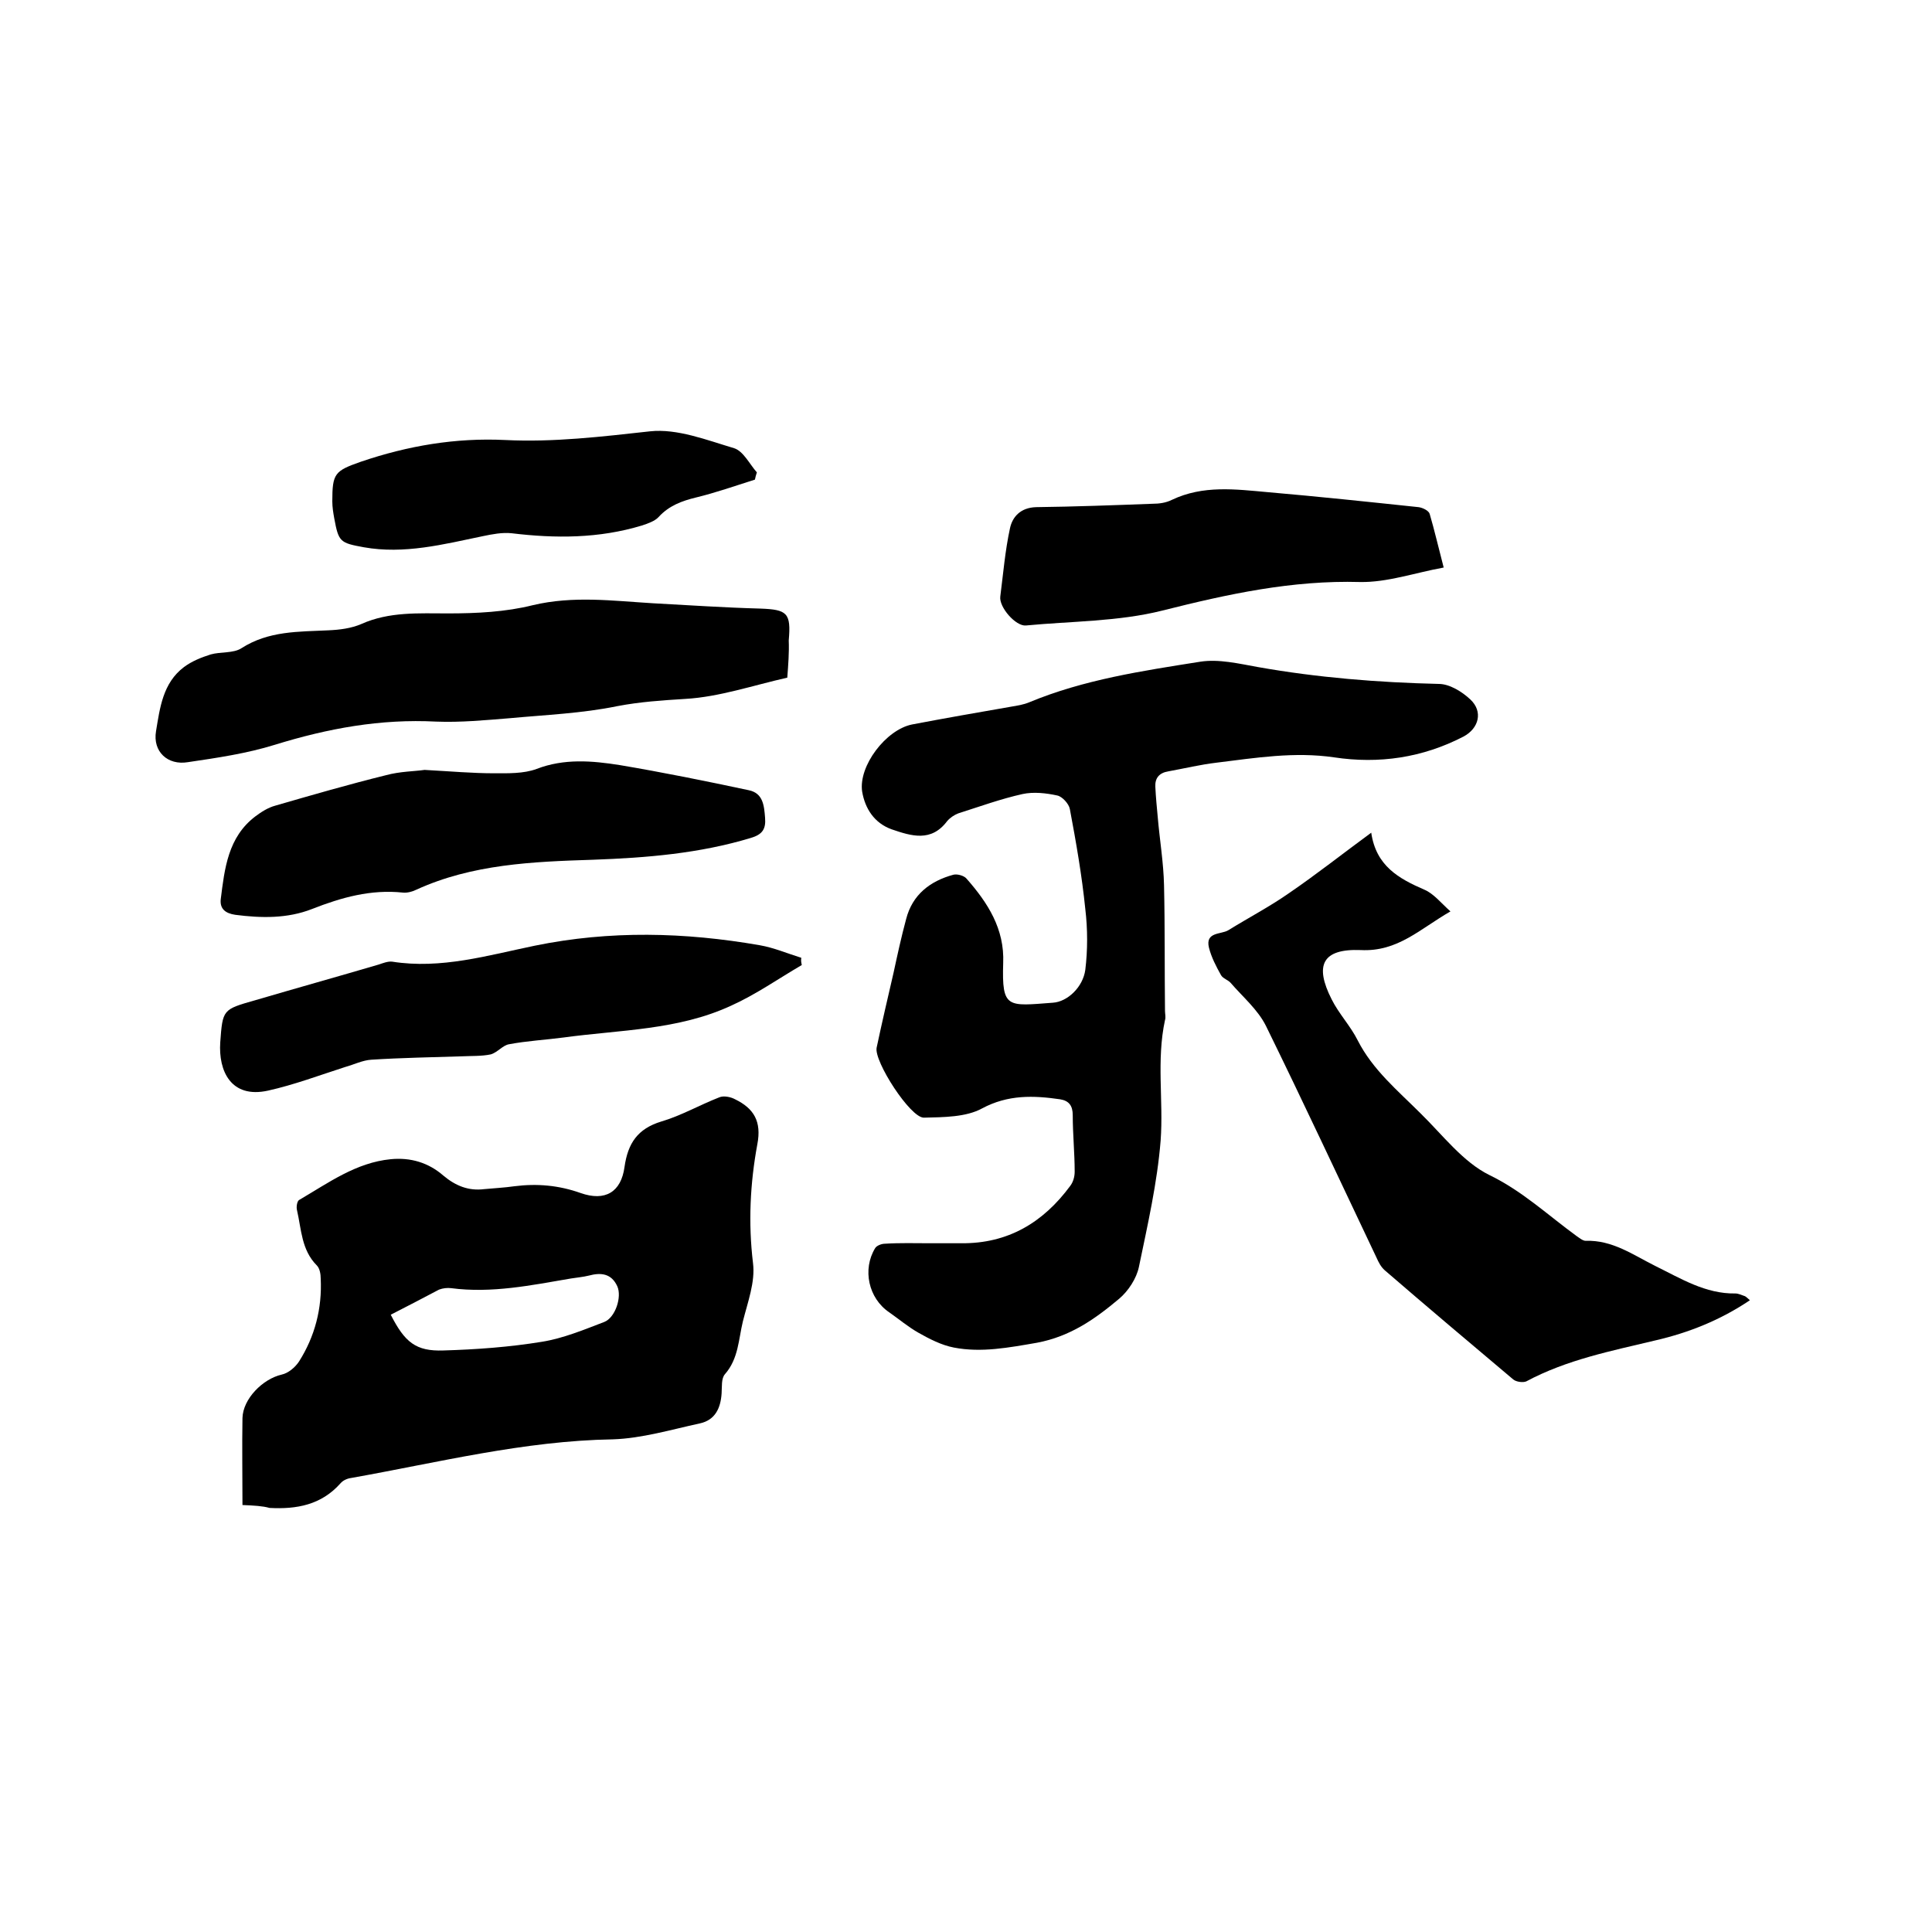
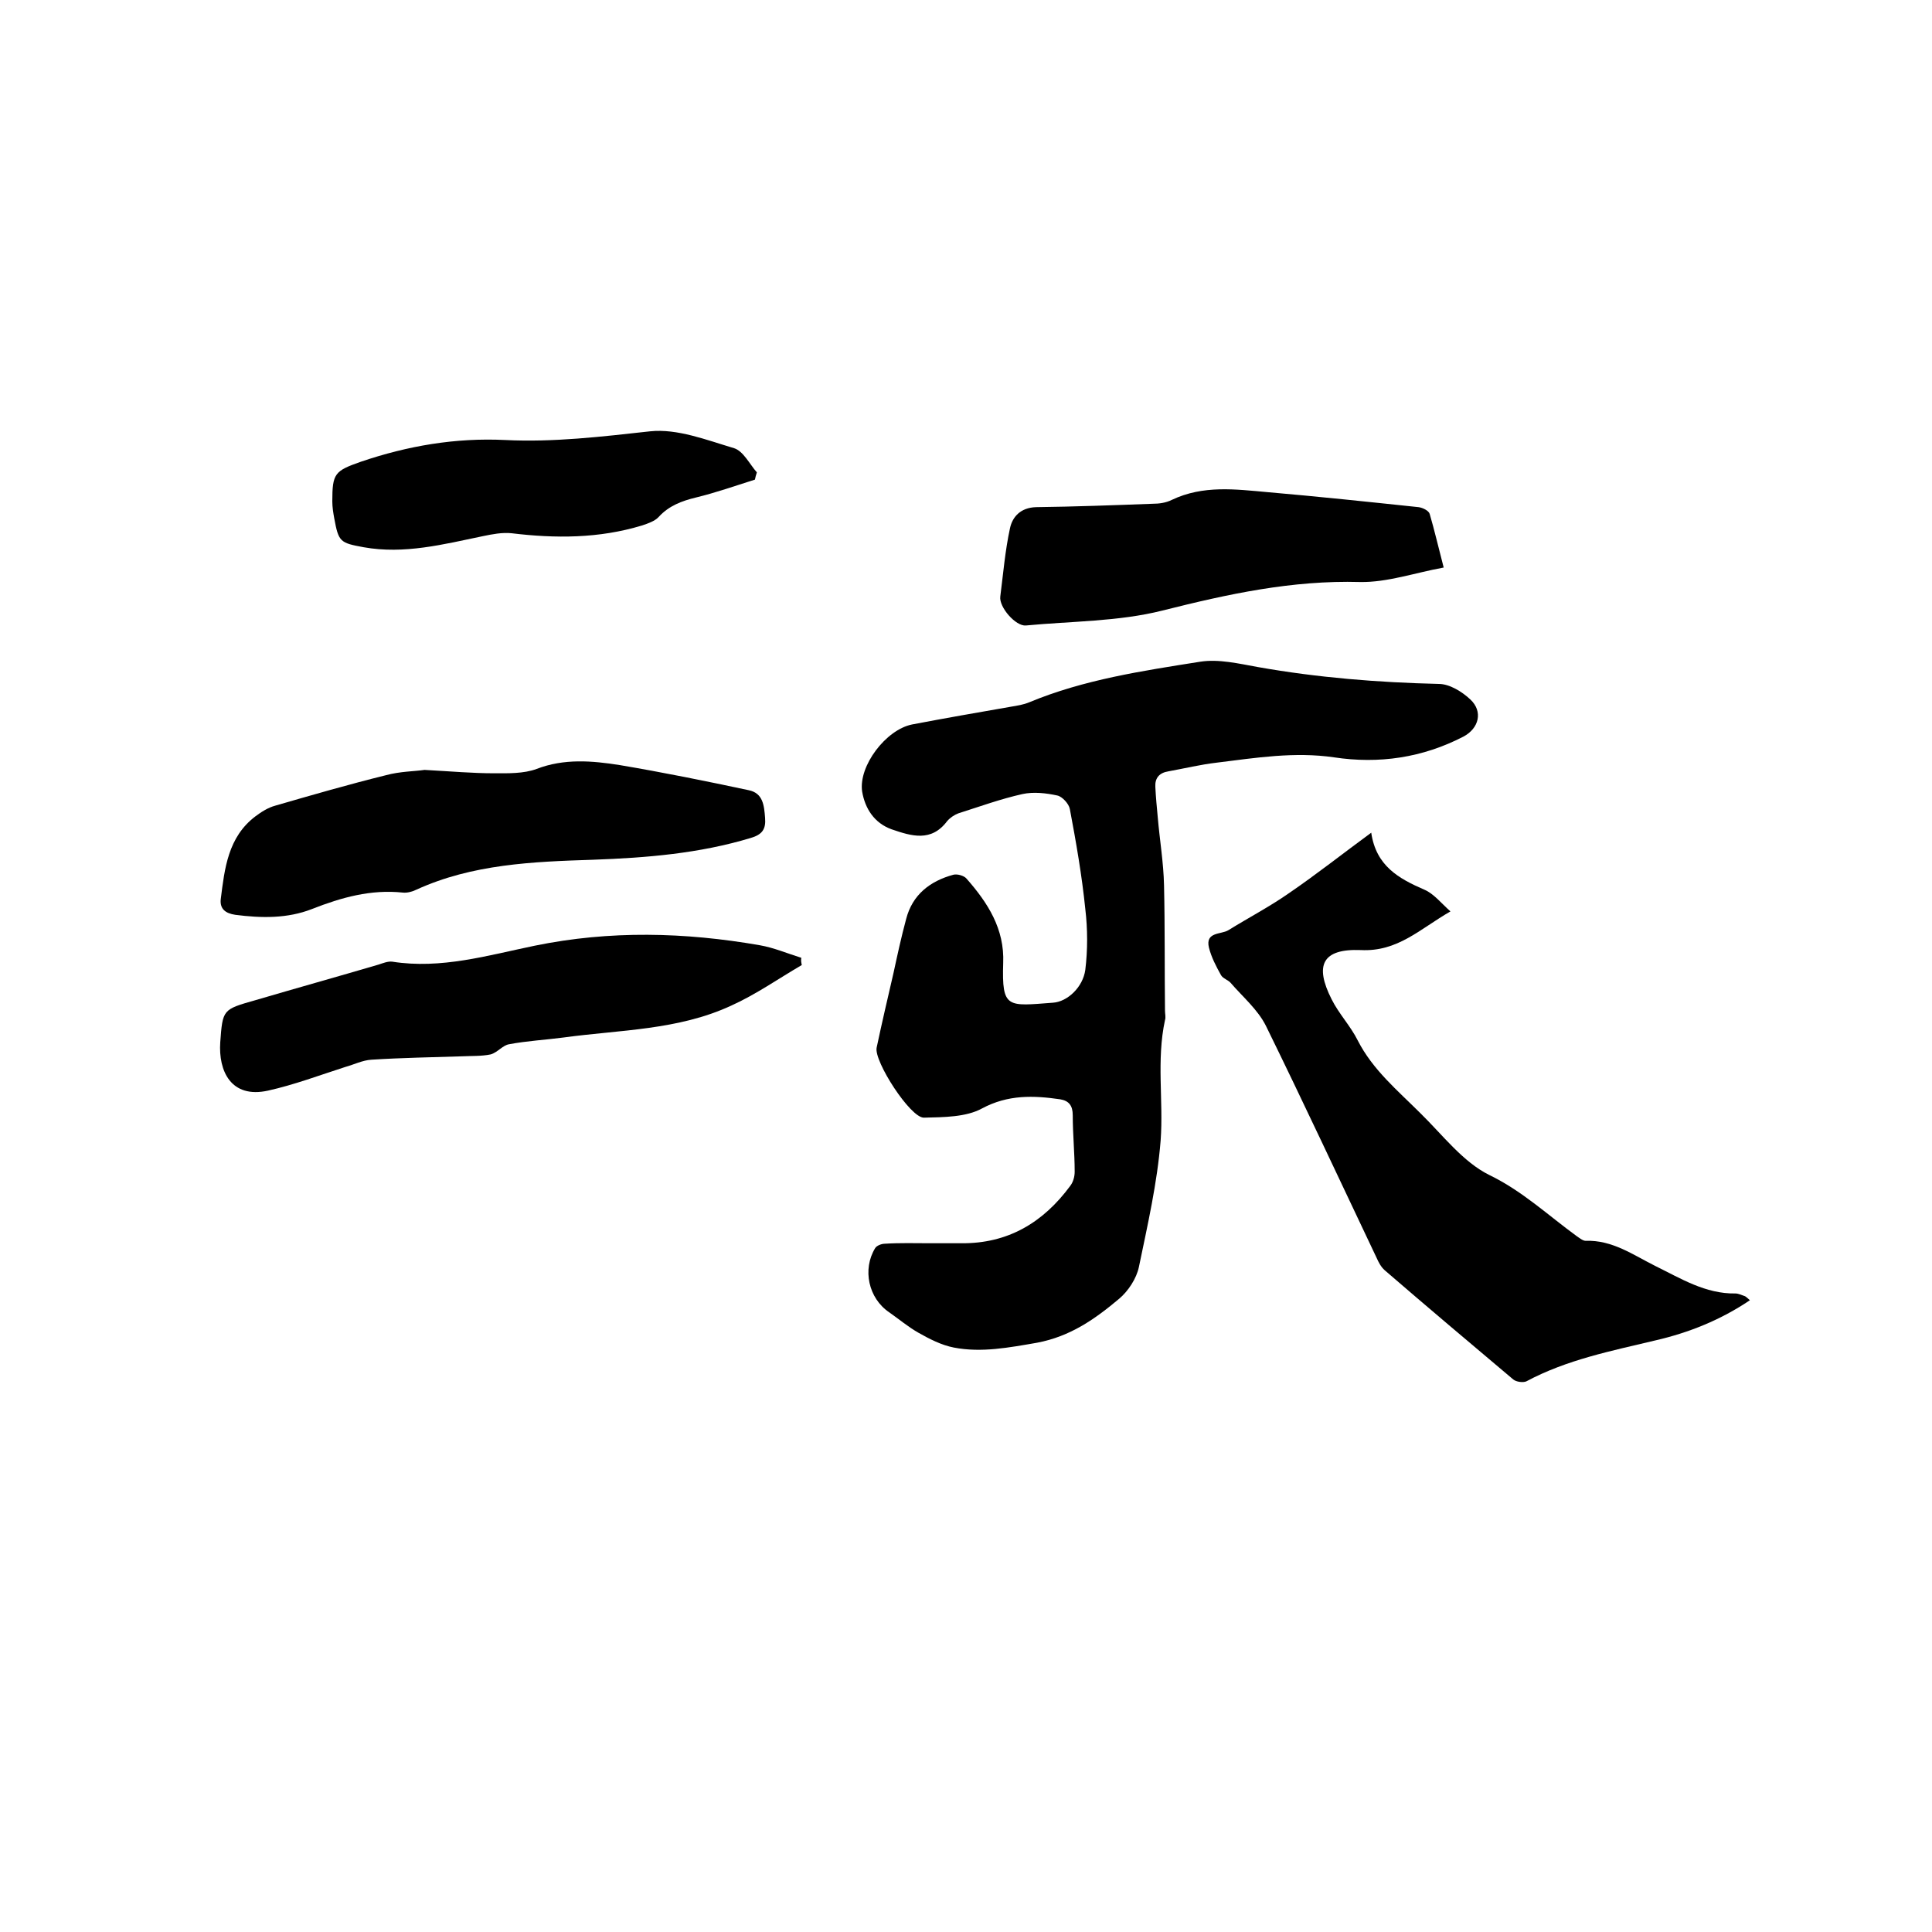
<svg xmlns="http://www.w3.org/2000/svg" enable-background="new 0 0 400 400" viewBox="0 0 400 400">
  <path d="m192.3 257.4h6.7c9.7.1 17-4.3 22.6-11.9.6-.8.9-1.9.9-2.9 0-3.9-.4-7.8-.4-11.7 0-2-.8-3-2.6-3.3-5.5-.8-10.8-1-16.2 1.9-3.3 1.8-7.9 1.8-12 1.9-2.8.1-10.4-11.7-9.8-14.5 1.1-5.2 2.3-10.3 3.5-15.5.8-3.7 1.6-7.4 2.6-11.1 1.3-5.1 5-7.9 9.8-9.2.8-.2 2.2.2 2.7.8 4.4 5 7.9 10.4 7.6 17.5-.3 9.5.9 8.9 10.3 8.2 3-.2 6.2-3.2 6.7-6.8.5-4.1.5-8.4 0-12.6-.7-6.9-1.9-13.8-3.2-20.7-.2-1.1-1.6-2.6-2.6-2.8-2.3-.5-4.9-.8-7.2-.3-4.5 1-8.9 2.6-13.3 4-.8.3-1.7.9-2.3 1.6-3.3 4.4-7.4 3.1-11.5 1.7-3.6-1.3-5.5-4.3-6.1-7.8-.8-5.3 4.9-12.8 10.3-13.9 6.8-1.3 13.7-2.5 20.6-3.7 1.2-.2 2.5-.4 3.7-.9 11.3-4.7 23.4-6.5 35.4-8.4 3.8-.6 8 .4 11.9 1.1 12.4 2.2 24.9 3.2 37.5 3.5 2.2 0 4.8 1.6 6.5 3.2 2.7 2.5 1.8 6-1.4 7.7-8.5 4.4-17.5 5.7-26.8 4.3-8.2-1.2-16.2.1-24.3 1.1-3.4.4-6.7 1.2-10 1.8-1.9.3-2.8 1.4-2.7 3.2.1 2.1.3 4.2.5 6.3.4 4.7 1.2 9.4 1.3 14.1.2 8.7.1 17.3.2 26 0 .6.2 1.3 0 1.9-1.8 8.3-.3 16.7-.9 24.9-.7 8.8-2.7 17.5-4.5 26.2-.5 2.4-2.2 5-4.1 6.6-5 4.2-10.1 7.8-17 9.1-5.8 1-11.5 2.1-17.2 1-2.6-.5-5.1-1.8-7.4-3.1-2.1-1.2-4-2.8-6-4.2-4.3-2.9-5.6-8.9-2.9-13.3.3-.5 1.3-.9 2-.9 3.2-.2 6.2-.1 9.1-.1z" />
-   <path d="m50.2 311.6c0-6.1-.1-12.1 0-18 .1-4 4.2-8.1 8.1-9 1.4-.3 2.8-1.5 3.6-2.7 3.3-5.2 4.8-11 4.5-17.2 0-.9-.2-2.1-.8-2.7-3.2-3.2-3.2-7.5-4.1-11.4-.2-.7 0-2 .5-2.2 6-3.5 11.7-7.7 18.9-8.4 4.1-.4 7.8.7 10.9 3.4 2.5 2.1 5.2 3.2 8.4 2.8 2.1-.2 4.2-.3 6.3-.6 4.7-.6 9.2-.2 13.7 1.4 5.1 1.8 8.4-.2 9.1-5.4.7-4.9 2.7-7.9 7.6-9.4 4.1-1.2 7.9-3.4 12-5 .9-.4 2.4-.1 3.3.4 3.9 1.9 5.5 4.6 4.6 9.3-1.5 8.1-1.9 16.3-.9 24.6.5 3.9-1.1 8.1-2.1 12.1-.9 3.7-.9 7.7-3.7 10.9-.8.9-.6 2.6-.7 4-.2 3-1.3 5.5-4.5 6.2-6 1.3-12 3.1-18 3.3-18.4.3-36.2 4.8-54.2 8-.8.1-1.7.5-2.2 1.1-4 4.5-9.1 5.4-14.7 5.1-1.4-.4-3.2-.5-5.6-.6zm30.7-39.4c2.9 5.7 5.2 7.6 10.9 7.4 6.8-.2 13.7-.7 20.4-1.8 4.4-.7 8.7-2.5 12.9-4.1 2.3-.9 3.7-5.2 2.7-7.4-1.2-2.6-3.3-2.9-5.9-2.2-1.2.3-2.5.4-3.7.6-8.2 1.4-16.4 3.1-24.8 2-.8-.1-1.7 0-2.5.3-3.2 1.7-6.5 3.4-10 5.2z" />
  <path d="m283.9 172.4c1 6.9 5.7 9.5 11 11.8 1.9.8 3.4 2.7 5.4 4.5-6.3 3.6-10.9 8.4-18.6 8-7.9-.3-9.6 3.1-6 10.2 1.5 3 3.9 5.5 5.4 8.5 3.1 6.1 8.3 10.4 13 15.1 4.6 4.5 8.8 10.1 14.3 12.8 6.8 3.3 12.1 8.3 18 12.6.6.4 1.3 1 1.9 1 5.5-.2 9.8 2.9 14.4 5.2 5.3 2.6 10.4 5.8 16.6 5.7.6 0 1.2.3 1.8.5.4.1.7.5 1.2.9-6.1 4.1-12.6 6.7-19.5 8.3-9.2 2.2-18.4 4-26.8 8.5-.7.3-2.1.1-2.7-.4-8.9-7.5-17.8-15-26.6-22.6-.8-.7-1.3-1.7-1.7-2.6-7.6-16-15.1-32.1-22.9-48-1.7-3.4-4.8-6-7.3-8.9-.5-.6-1.6-.9-2-1.6-1-1.8-2-3.7-2.5-5.7-.8-3.3 2.5-2.7 4-3.6 4.2-2.6 8.6-4.9 12.6-7.7 5.7-3.9 11-8.1 17-12.5z" />
-   <path d="m163 140.3c-7.1 1.6-14.1 4-21.1 4.4-4.8.3-9.4.6-14.1 1.5-7.3 1.5-14.8 1.8-22.3 2.5-5 .4-10.1.9-15.2.7-11.5-.6-22.4 1.4-33.4 4.8-5.8 1.8-11.9 2.7-18 3.6-4.2.7-7.3-2.2-6.6-6.4.8-4.8 1.4-10 5.8-13.3 1.6-1.2 3.6-2 5.5-2.6 2.1-.6 4.7-.2 6.4-1.3 5.6-3.6 11.8-3.4 18-3.7 2.3-.1 4.7-.4 6.8-1.3 5.8-2.6 11.9-2.2 18-2.2 5.9 0 11.9-.3 17.5-1.7 8.4-2 16.6-.9 24.9-.4 7.4.4 14.8.9 22.2 1.1 5.6.2 6.4.9 5.9 6.6.1 2.5-.1 5-.3 7.7z" />
  <path d="m87.9 159.4c5.5.3 9.9.7 14.4.7 2.9 0 6.1.1 8.8-.9 5.7-2.2 11.5-1.7 17.2-.8 8.9 1.5 17.8 3.3 26.7 5.2 3 .6 3.2 3.2 3.4 5.7.2 2.4-.6 3.5-3 4.2-10.6 3.2-21.5 4.1-32.6 4.5-12.5.4-25 .9-36.6 6.2-.8.4-1.9.7-2.8.6-6.6-.7-12.7 1-18.8 3.4-5.1 2-10.5 1.9-15.9 1.2-2-.3-3.2-1.2-3-3.2.8-6.4 1.5-12.9 7.2-17.2 1.2-.9 2.6-1.8 4.1-2.2 7.6-2.2 15.2-4.4 22.9-6.3 2.9-.8 6-.8 8-1.1z" />
  <path d="m166 199.8c-4.8 2.8-9.5 6.1-14.6 8.4-11 5.1-23 5-34.7 6.6-3.8.5-7.6.7-11.3 1.4-1.3.2-2.4 1.7-3.8 2.1-1.9.4-4 .3-6 .4-6.2.2-12.5.3-18.7.7-1.8.1-3.6 1-5.4 1.5-5.3 1.7-10.6 3.7-16 4.9-7.7 1.7-10.3-4.1-9.9-10 .5-6.8.5-6.8 7.2-8.7 8.5-2.5 17.1-4.9 25.6-7.4.9-.3 1.9-.7 2.8-.6 10.1 1.6 19.8-1.3 29.5-3.3 15.6-3.2 31.1-2.8 46.6-.1 2.9.5 5.7 1.7 8.6 2.6-.1.6 0 1 .1 1.5z" />
  <path d="m298.9 117.5c-6 1.1-11.7 3.1-17.3 3-14.1-.4-27.4 2.5-40.9 5.9-9.1 2.3-18.9 2.2-28.3 3.1-2.1.2-5.6-3.8-5.3-6 .6-4.7 1-9.5 2-14.1.5-2.4 2.2-4.3 5.4-4.4 8-.1 16.1-.4 24.1-.7 1.4 0 2.8-.2 4-.8 6.5-3.1 13.2-2.2 19.9-1.6 10.4.9 20.8 2 31.2 3.1.8.1 2.1.7 2.3 1.4 1 3.4 1.8 6.9 2.9 11.1z" />
  <path d="m156.3 99.3c-4.1 1.3-8.1 2.7-12.2 3.7-2.9.7-5.6 1.7-7.7 4-.8.9-2.3 1.4-3.5 1.8-8.9 2.7-17.9 2.7-27 1.6-1.9-.2-4 .2-5.9.6-8.2 1.7-16.3 3.8-24.7 2.3-4.9-.9-5.2-1.1-6.1-6-.2-1.1-.4-2.3-.4-3.5 0-5.8.5-6.3 5.9-8.2 9.7-3.3 19.6-5 29.9-4.5 10 .5 20-.7 30-1.8 5.6-.6 11.7 1.8 17.4 3.5 1.9.6 3.2 3.3 4.7 5-.2.6-.3 1-.4 1.5z" />
</svg>